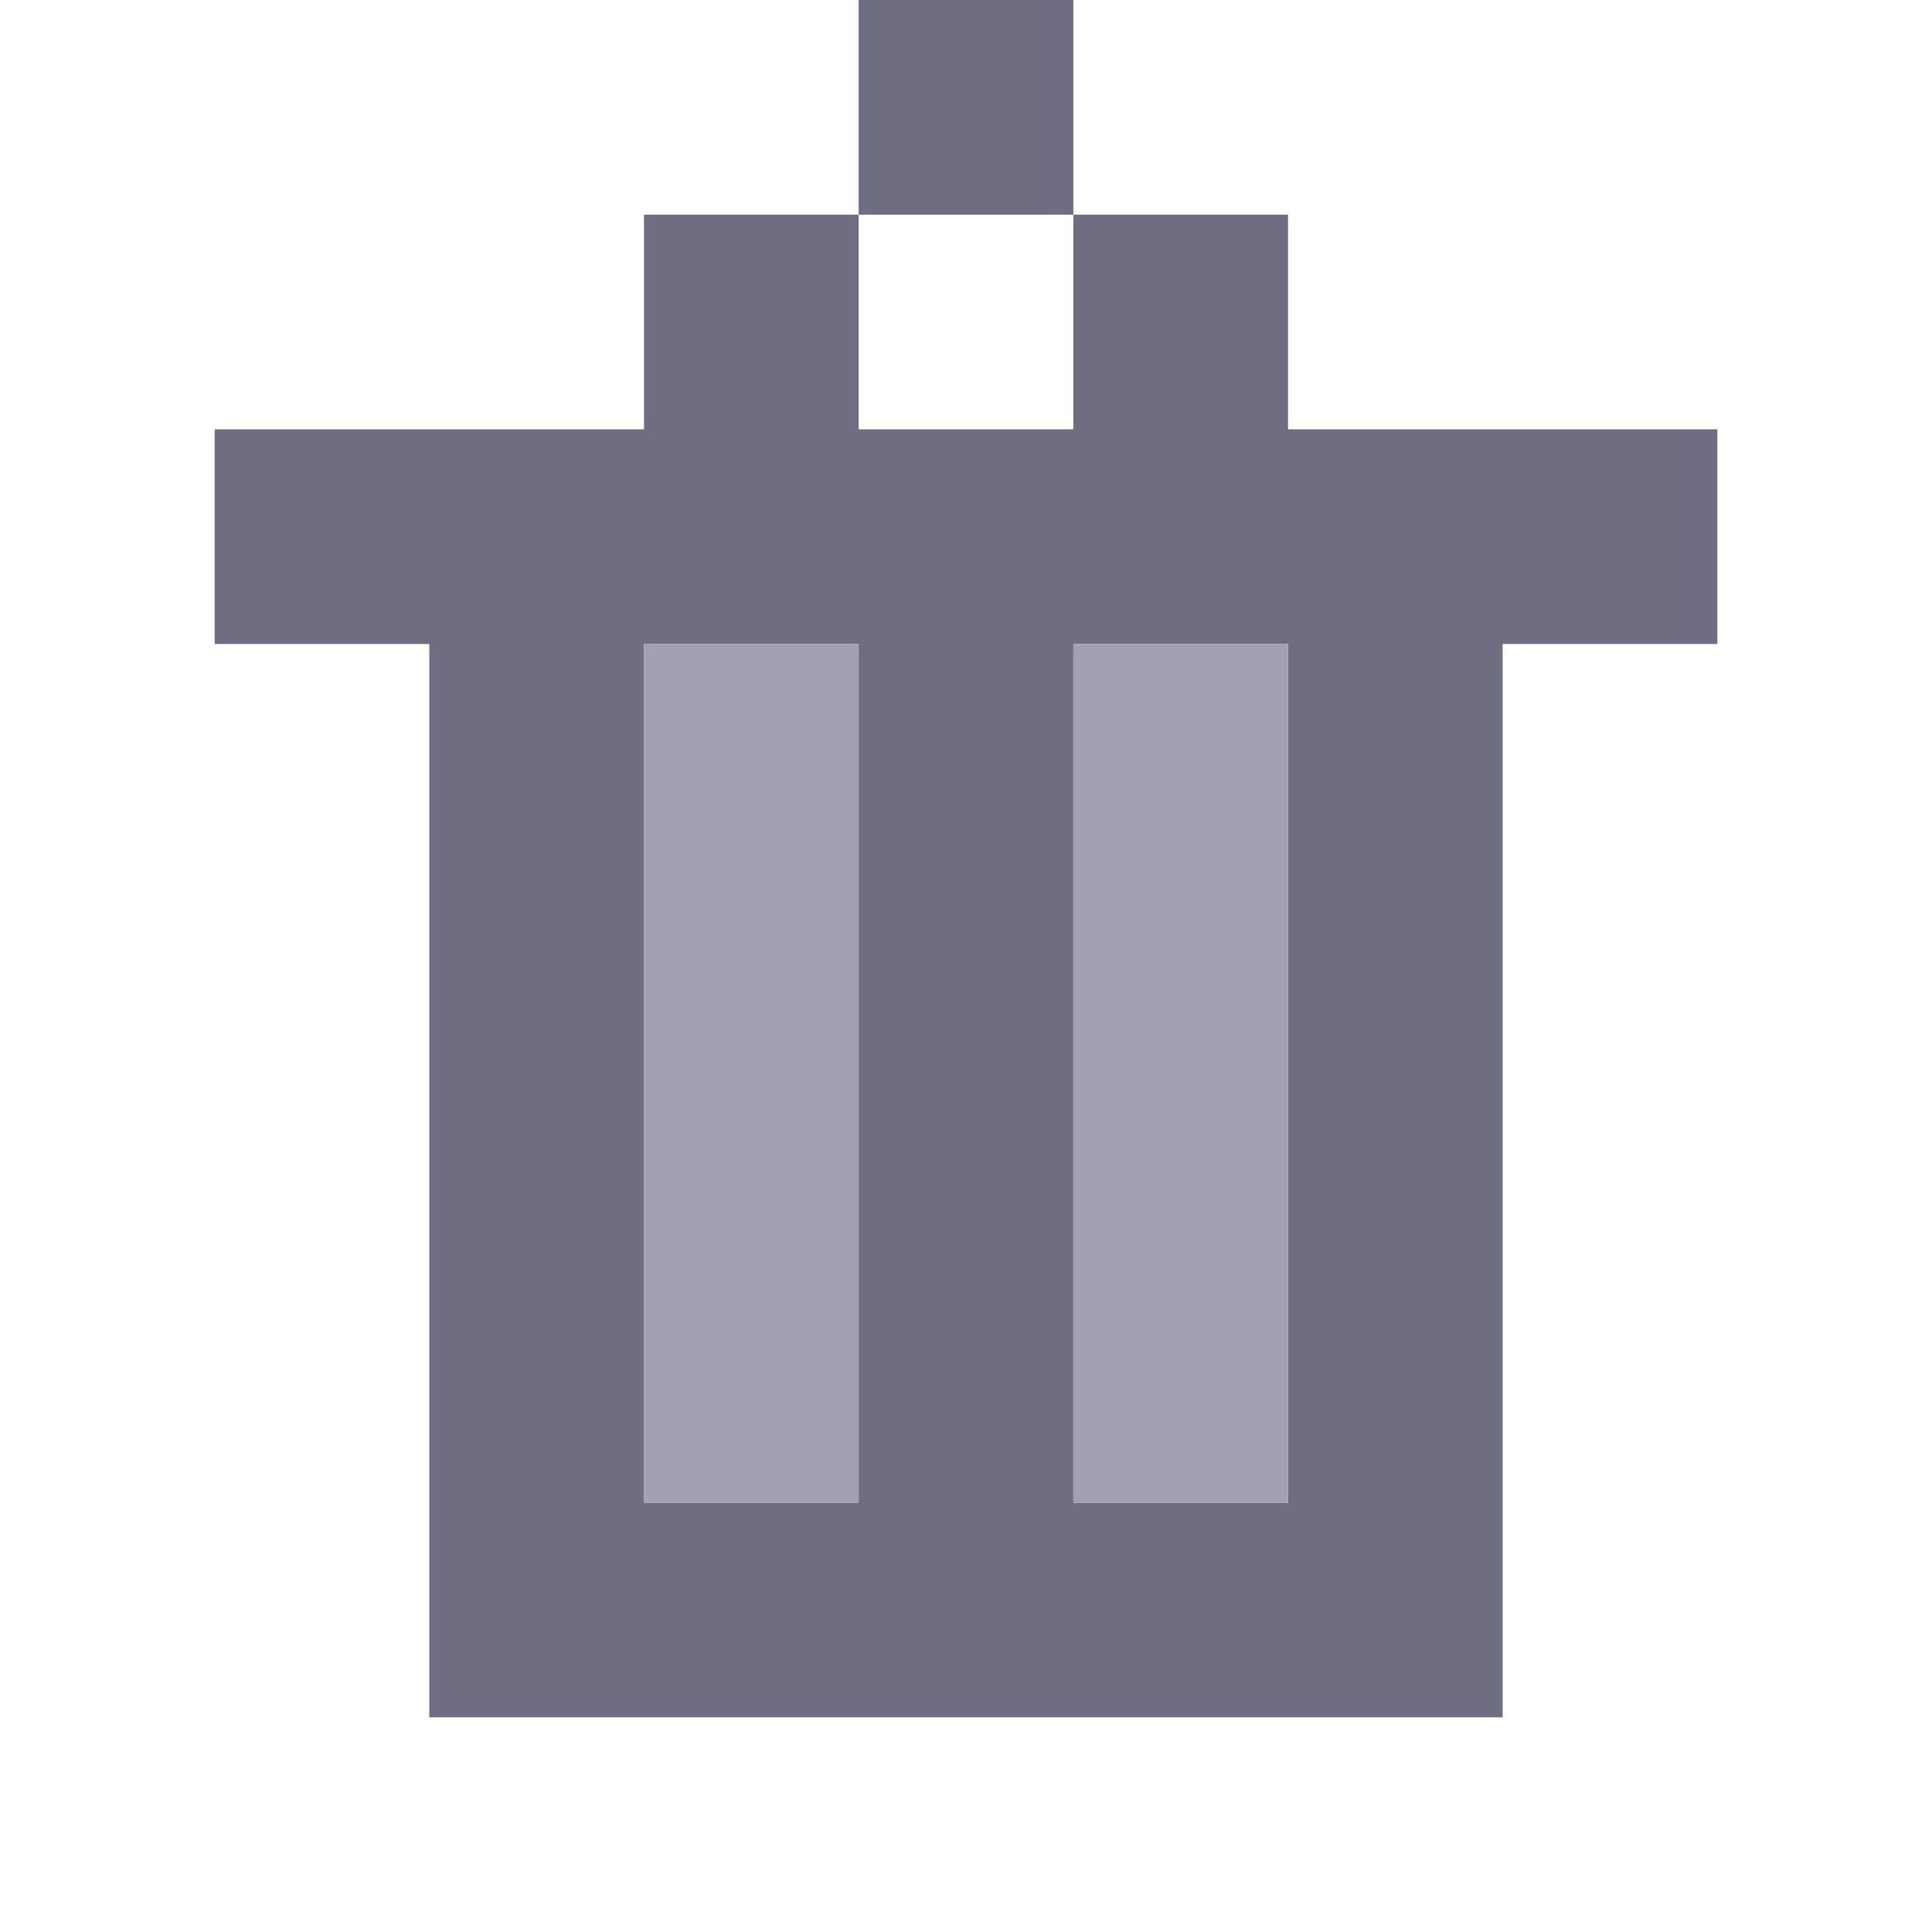
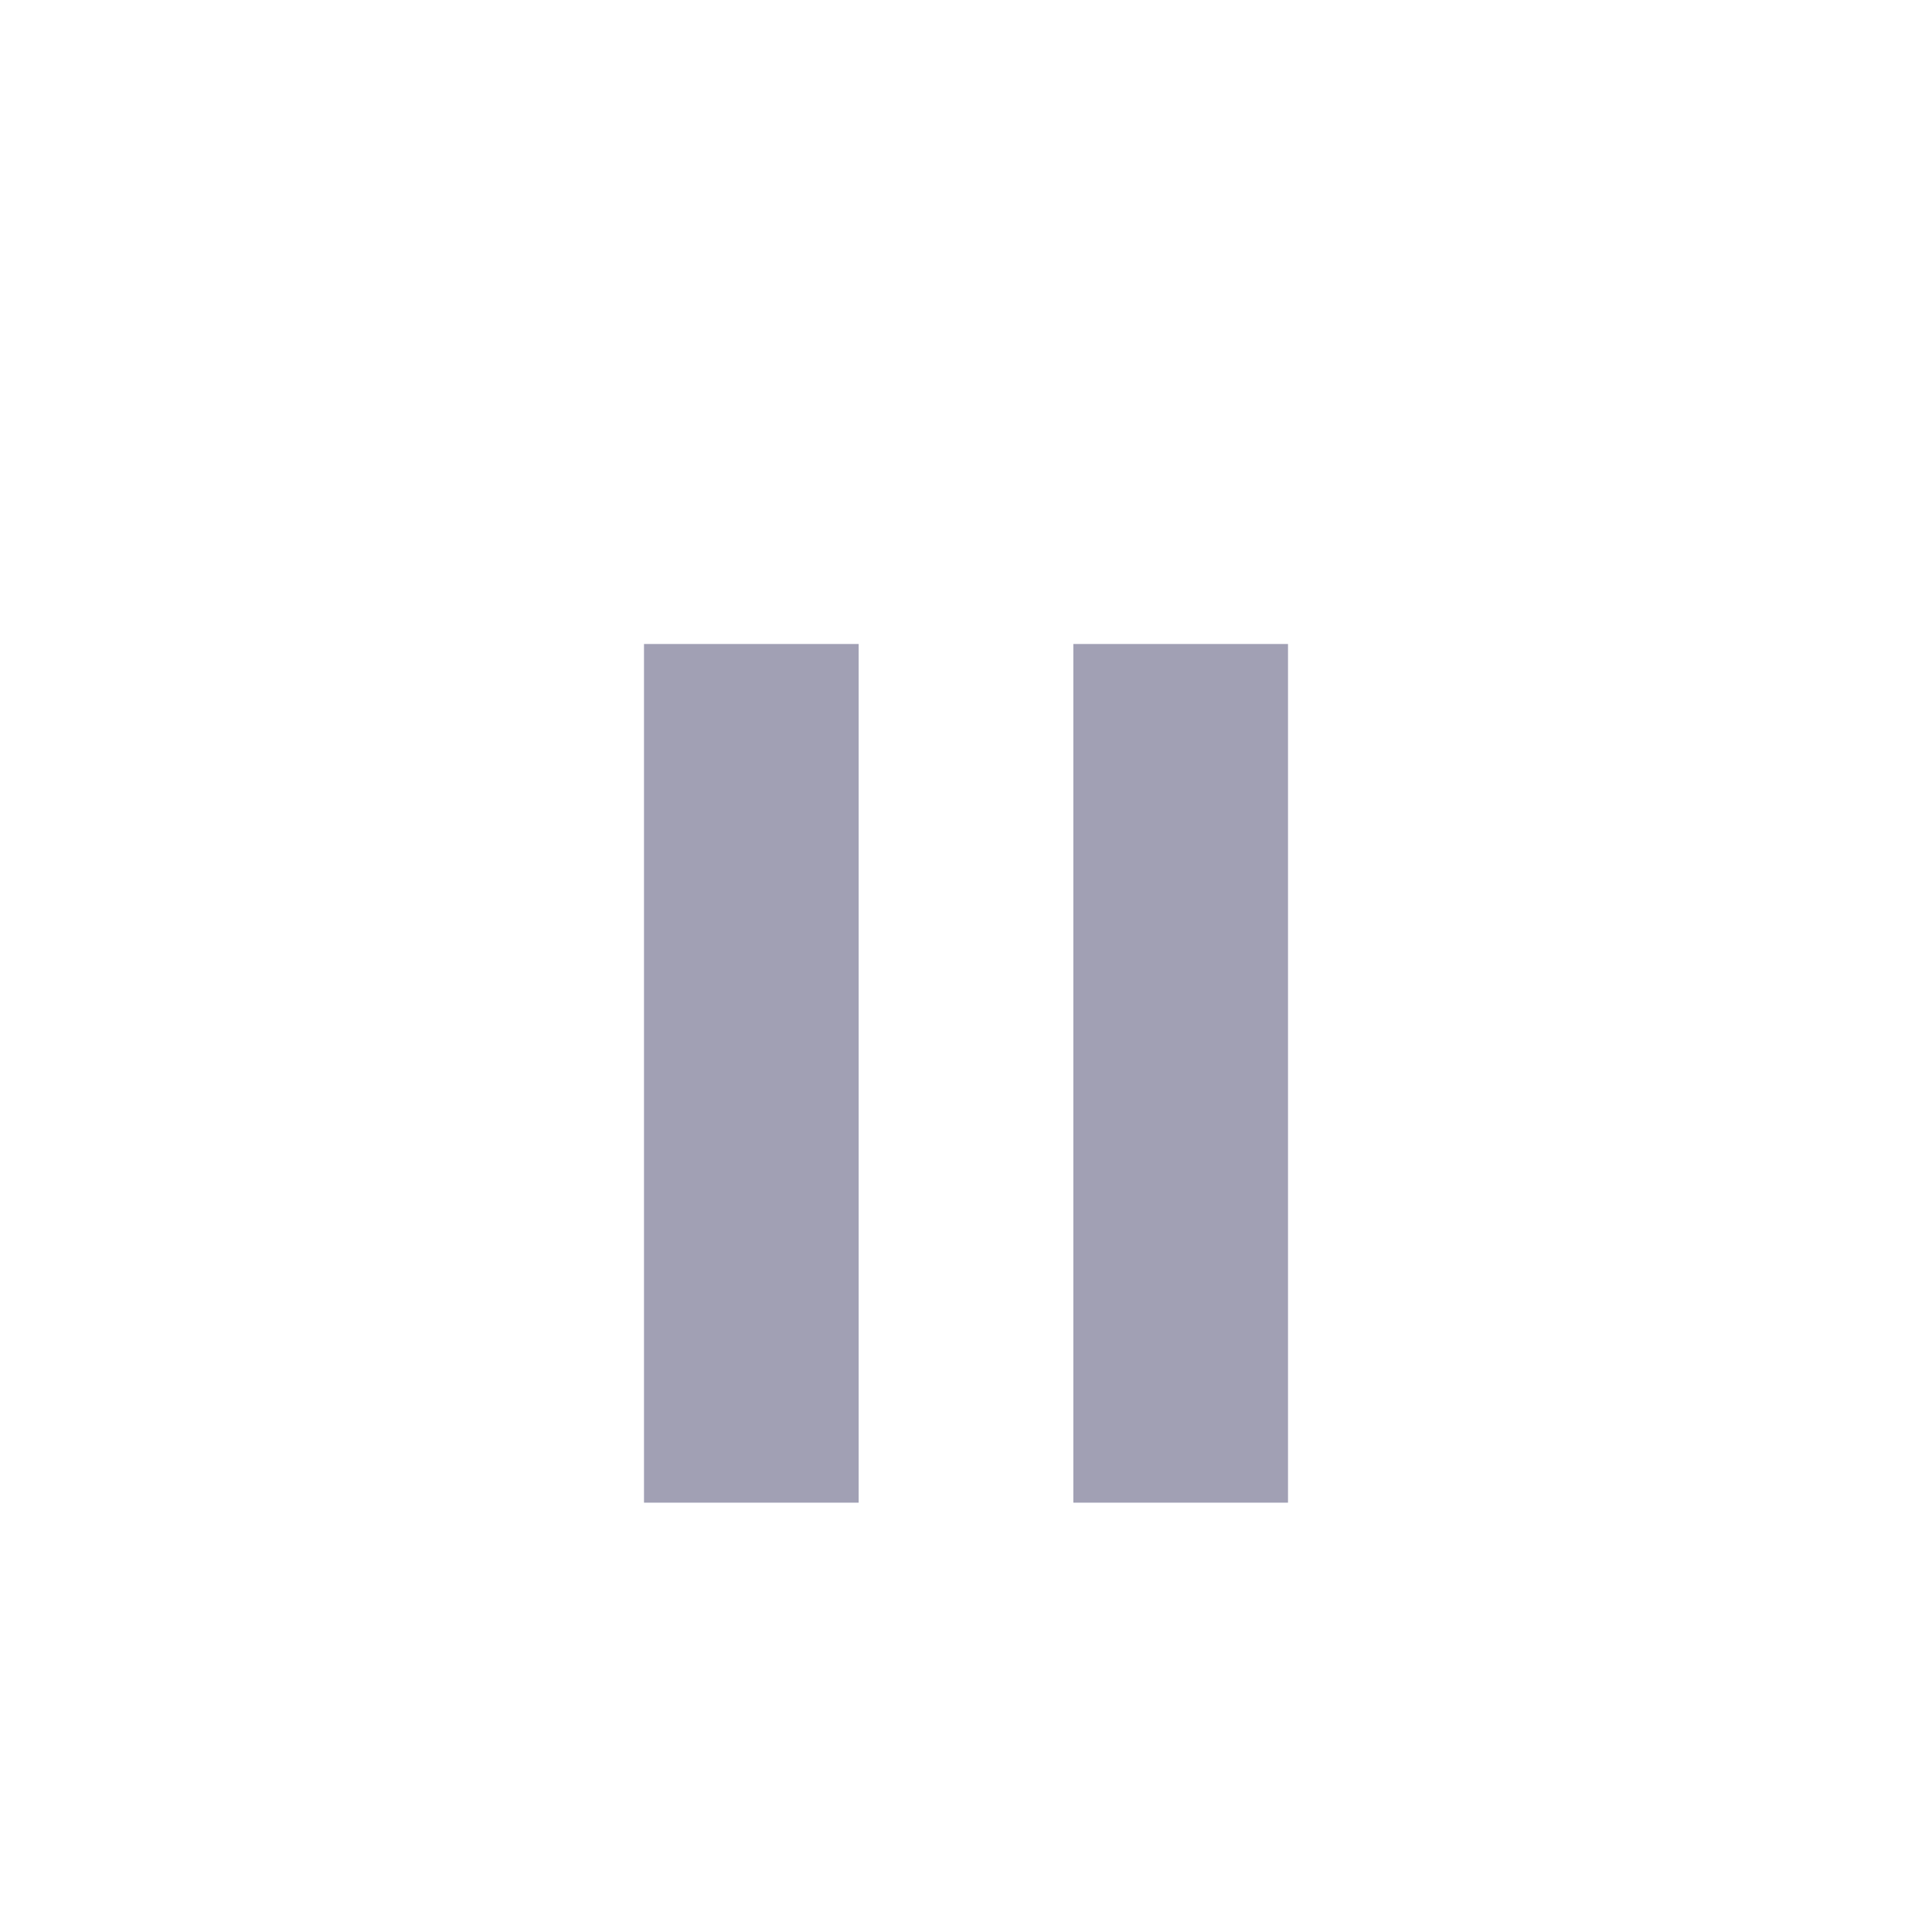
<svg xmlns="http://www.w3.org/2000/svg" viewBox="0 0 9 9" class="pixelicon-bin">
-   <rect fill="#6F6D81" x="4" y="0" width="1" height="1" />
-   <path fill="#6F6D81" d="M6,2V1H5v1H4V1H3v1H1v1h1v5h5V3h1V2H6z M4,7H3V3h1V7z M6,7H5V3h1V7z" />
  <rect fill="#A1A0B4" x="3" y="3" width="1" height="4" />
  <rect fill="#A1A0B4" x="5" y="3" width="1" height="4" />
</svg>